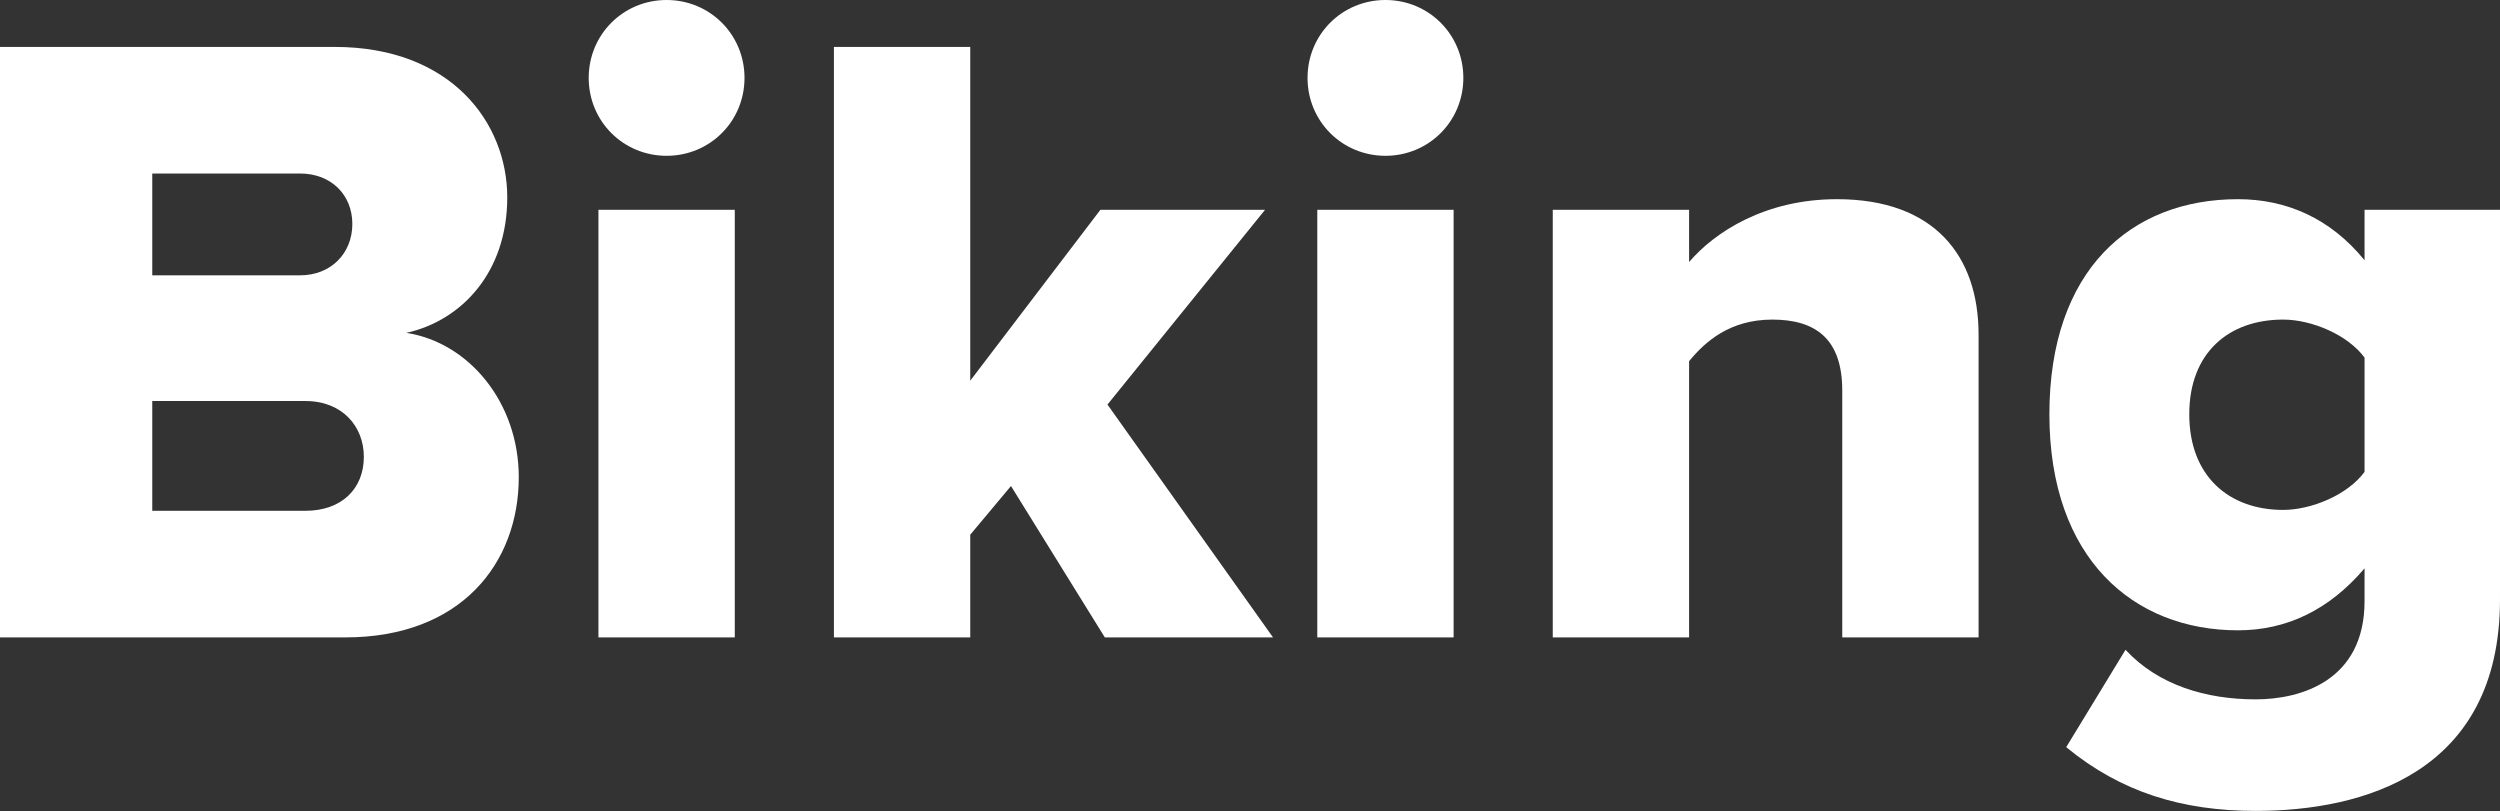
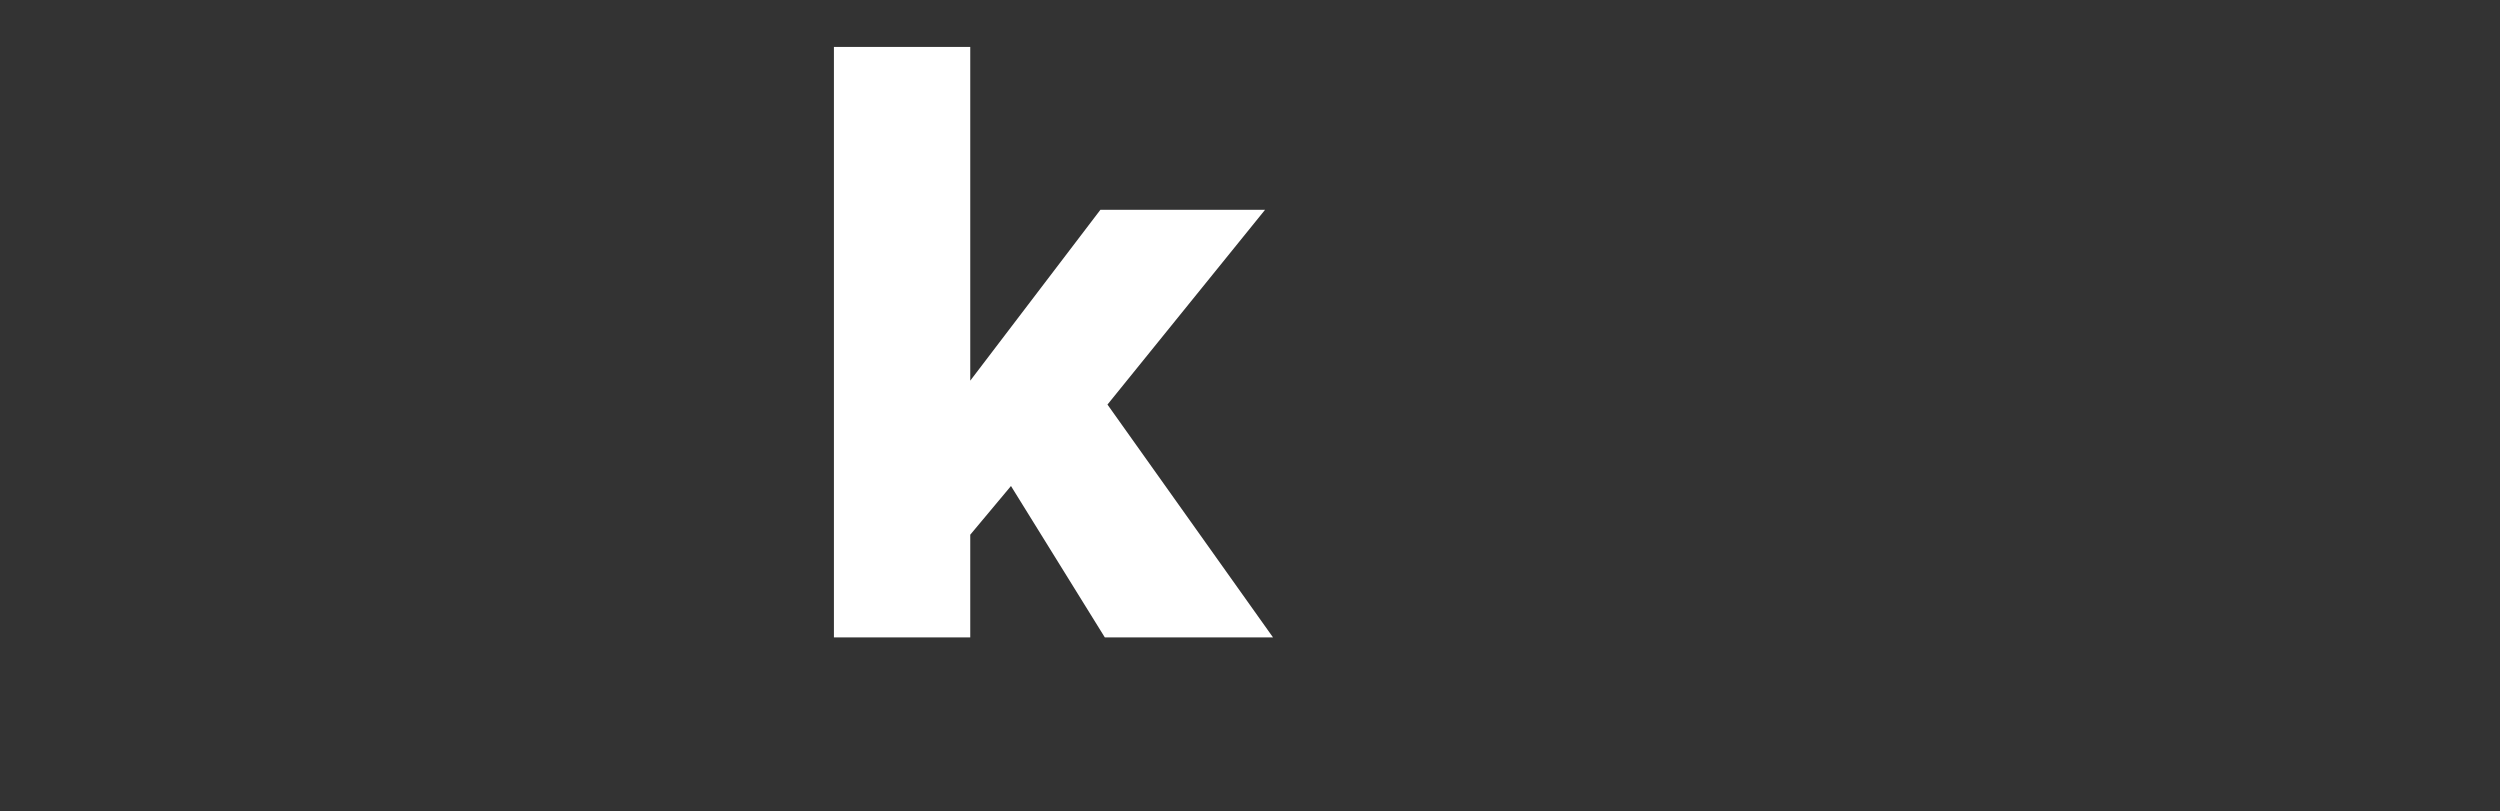
<svg xmlns="http://www.w3.org/2000/svg" id="Layer_1" data-name="Layer 1" viewBox="0 0 282.4 91.61">
  <rect x="0" y="0" width="282.4" height="91.61" fill="#333333" stroke="none" />
  <defs>
    <style>
      .cls-1 {
        fill: #fff;
      }
    </style>
  </defs>
-   <path class="cls-1" d="m0,72V5.3h37.8c13.2,0,19.5,8.6,19.5,17s-5.1,13.9-11.4,15.3c7.1,1.1,12.7,7.9,12.7,16.3,0,9.7-6.5,18.1-19.6,18.1H0ZM17.2,31.1h16.7c3.5,0,5.9-2.5,5.9-5.8s-2.4-5.7-5.9-5.7h-16.7v11.5Zm0,26.6h17.3c4.1,0,6.6-2.5,6.6-6.1,0-3.4-2.4-6.3-6.6-6.3h-17.3v12.4Z" />
-   <path class="cls-1" d="m66.5,8.8c0-4.9,3.9-8.8,8.8-8.8s8.8,3.9,8.8,8.8-3.9,8.8-8.8,8.8-8.8-3.9-8.8-8.8Zm1.1,63.2V23.7h15.4v48.3h-15.4Z" />
  <path class="cls-1" d="m124.8,72l-10.6-17.1-4.6,5.5v11.6h-15.4V5.3h15.4v37.7l14.7-19.3h18.6l-17.8,22,18.7,26.3h-19Z" />
-   <path class="cls-1" d="m147.7,8.8c0-4.9,3.9-8.8,8.8-8.8s8.8,3.9,8.8,8.8-3.9,8.8-8.8,8.8-8.8-3.9-8.8-8.8Zm1.1,63.2V23.7h15.4v48.3h-15.4Z" />
-   <path class="cls-1" d="m208.1,72v-27.9c0-5.9-3.1-8-7.9-8s-7.6,2.5-9.4,4.7v31.2h-15.4V23.7h15.4v5.9c2.9-3.4,8.6-7.1,16.7-7.1,11,0,16,6.4,16,15.3v34.2h-15.4Z" />
-   <path class="cls-1" d="m240.1,73.4c3.7,4,9.1,5.6,14.7,5.6,5.1,0,12.3-2.1,12.3-11.1v-3.7c-4,4.7-8.8,7-14.3,7-11.8,0-21.3-8.1-21.3-24.4s9.2-24.3,21.3-24.3c5.4,0,10.4,2.1,14.3,6.9v-5.7h15.3v44c0,19.7-15.6,23.9-27.6,23.9-8.3,0-15.2-2.1-21.4-7.2l6.7-11Zm27-33c-1.9-2.6-6-4.3-9.2-4.3-6.1,0-10.6,3.7-10.6,10.7s4.5,10.8,10.6,10.8c3.2,0,7.3-1.7,9.2-4.3v-12.9Z" />
</svg>